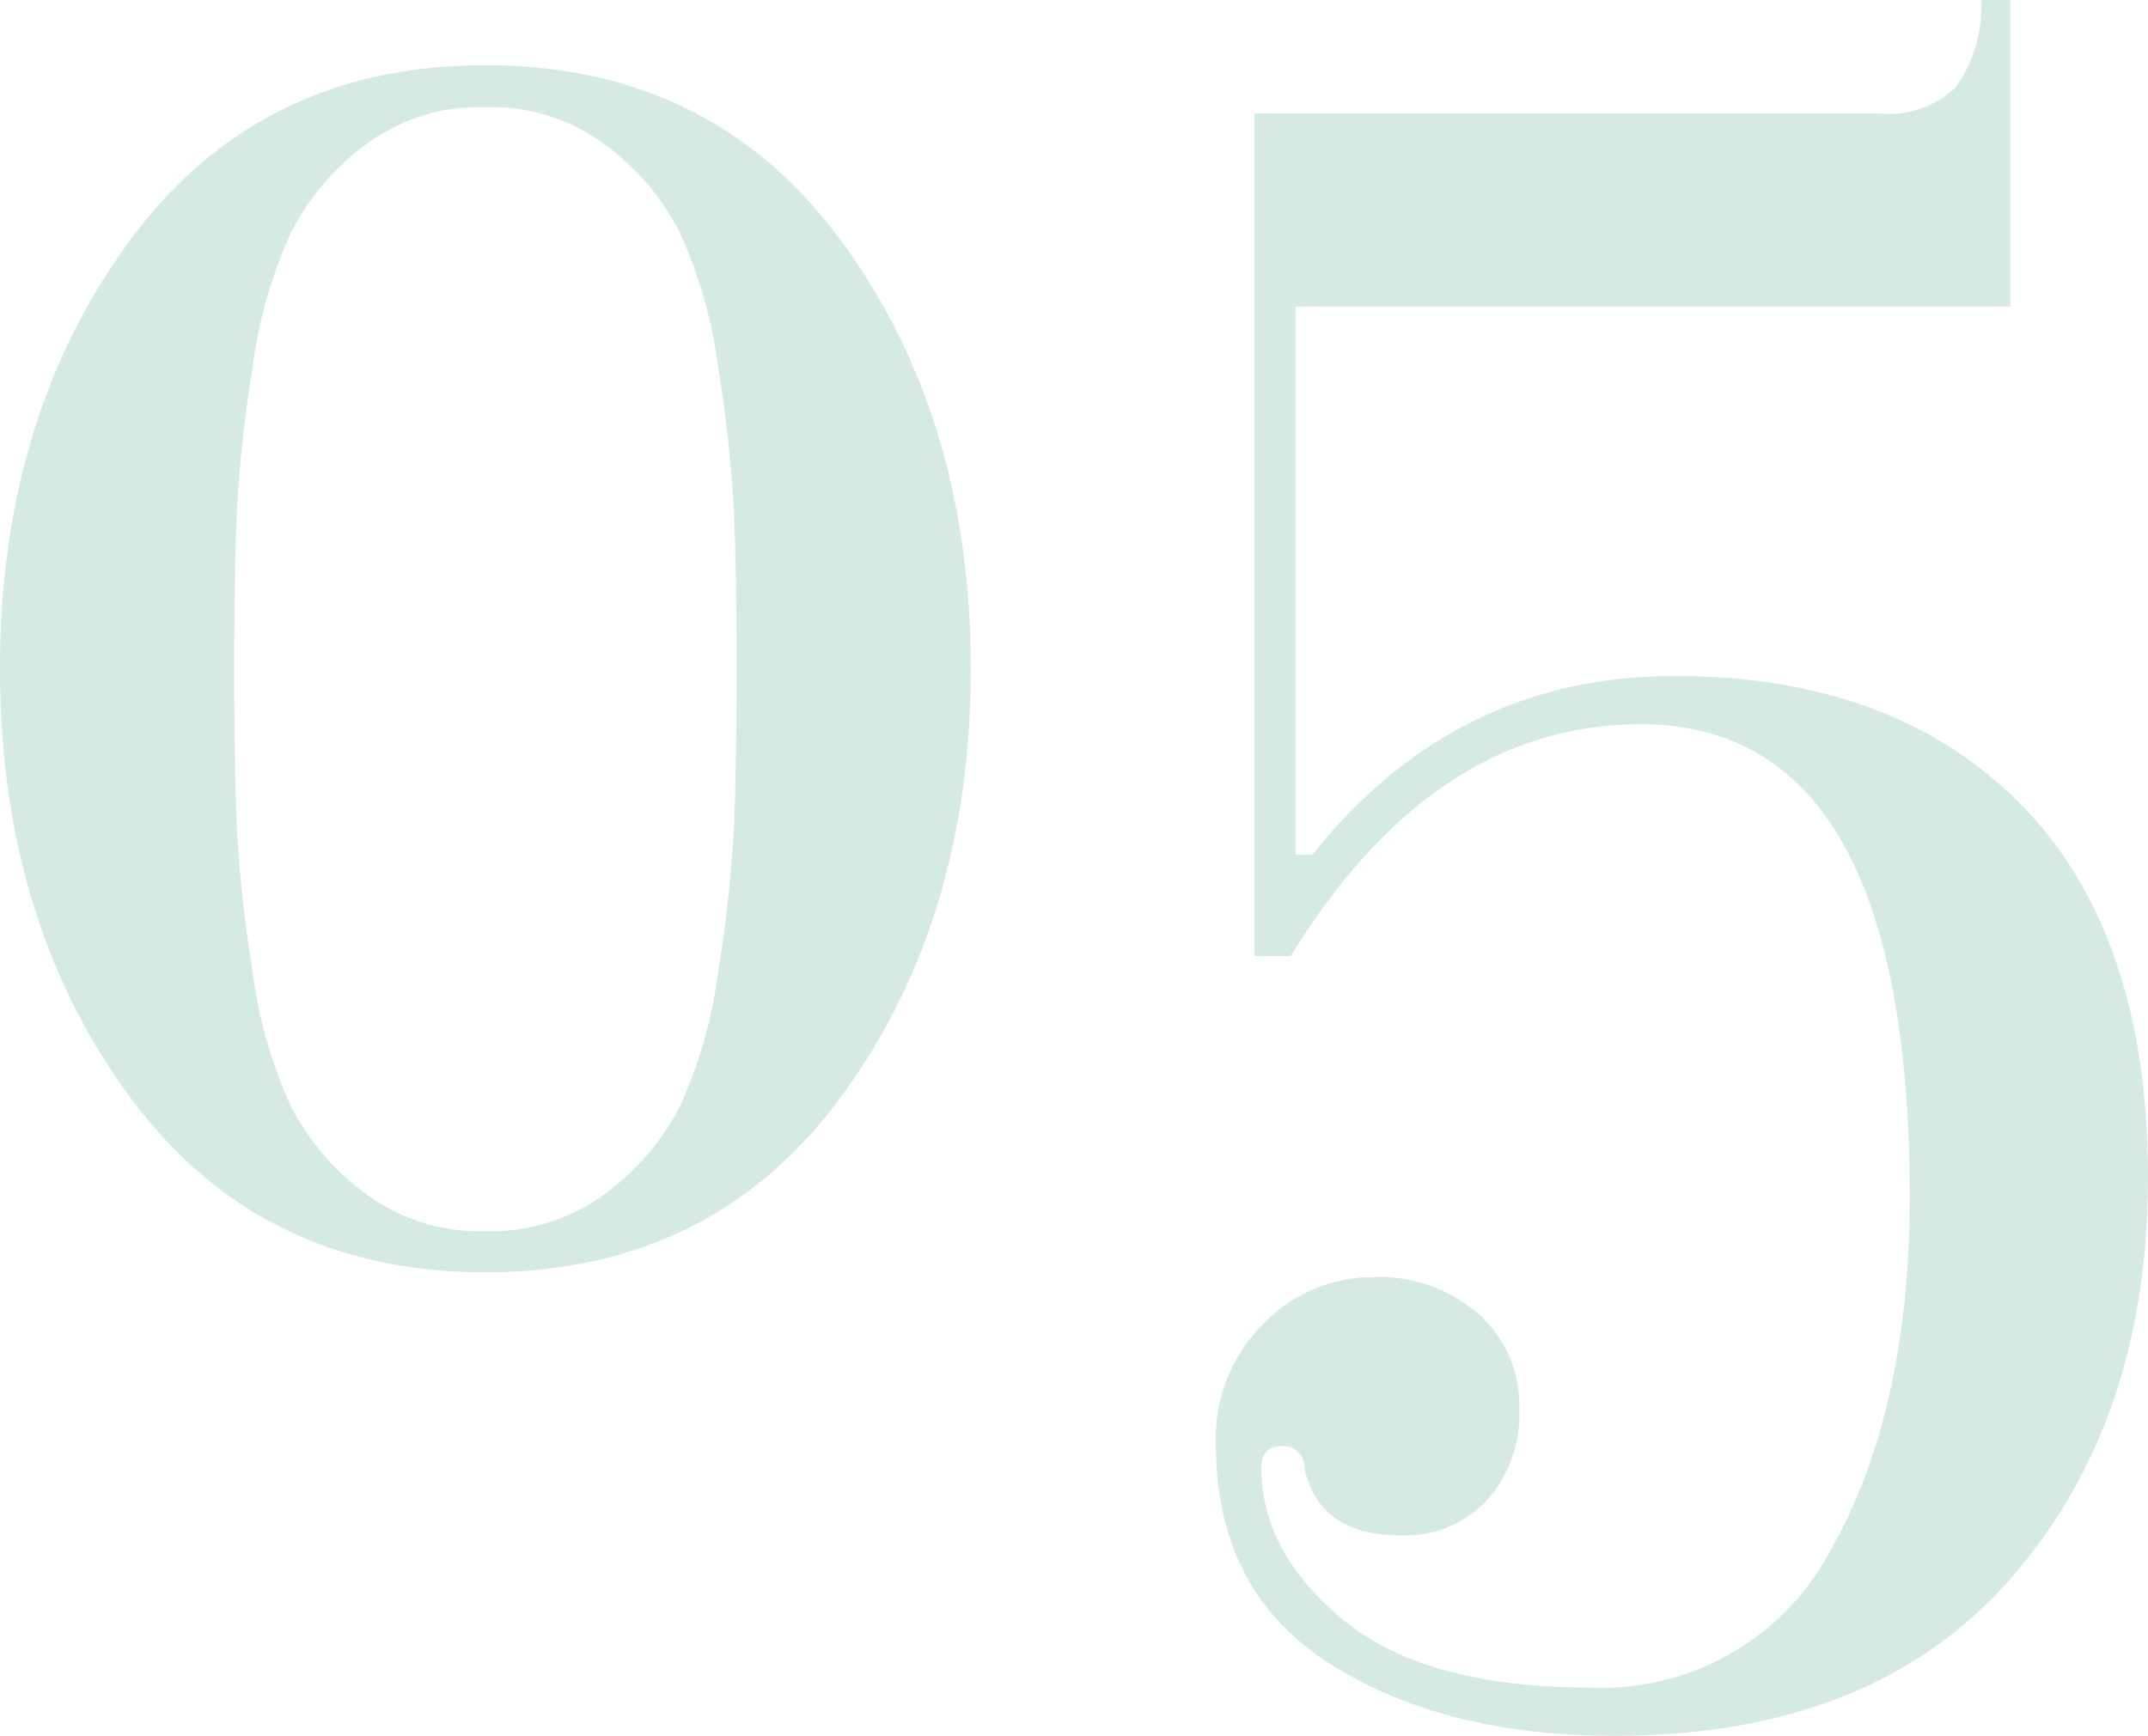
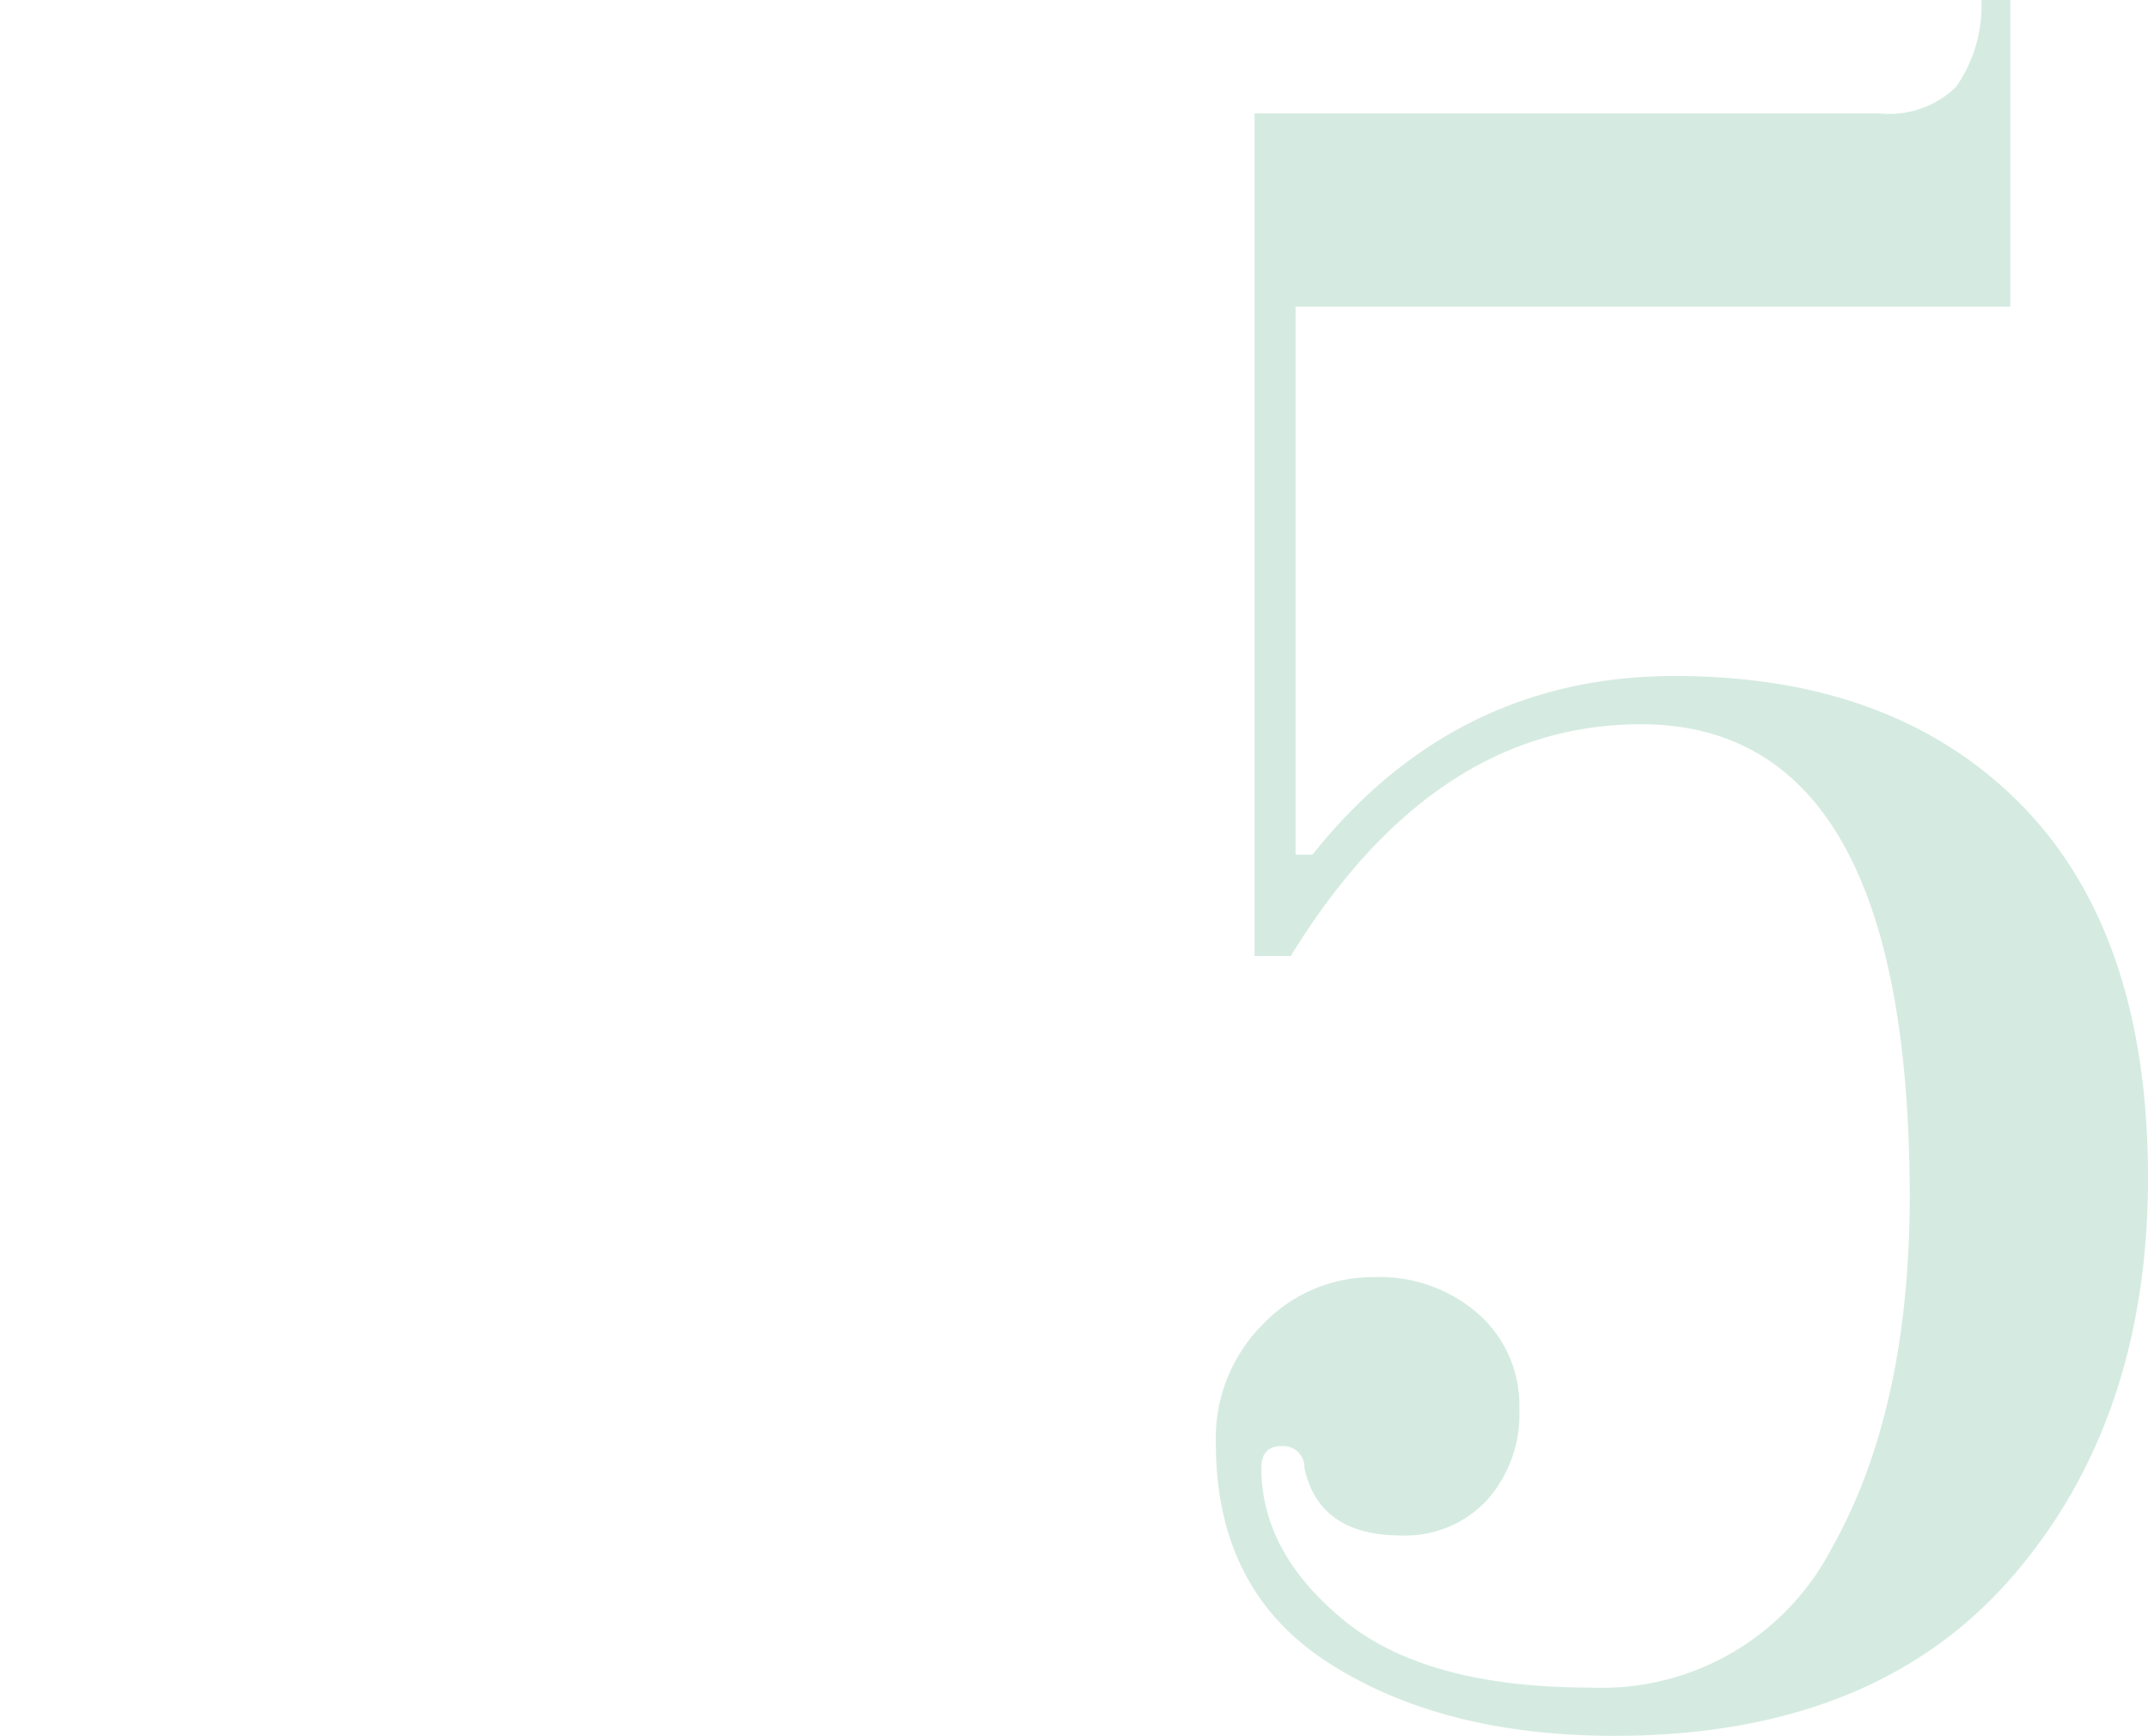
<svg xmlns="http://www.w3.org/2000/svg" viewBox="0 0 106.74 86.28">
  <defs>
    <style>.cls-1{fill:#d5ebe1;}</style>
  </defs>
  <g id="レイヤー_2" data-name="レイヤー 2">
    <g id="TEX">
-       <path class="cls-1" d="M6.42,12q6.42-8.76,17.7-8.76T41.82,12q6.42,8.76,6.42,21.24T41.82,54.48q-6.42,8.76-17.7,8.76T6.42,54.48Q0,45.72,0,33.24T6.42,12ZM18.18,59.34a9.56,9.56,0,0,0,5.94,1.86,9.56,9.56,0,0,0,5.94-1.86A12.47,12.47,0,0,0,33.78,55a23.48,23.48,0,0,0,1.92-6.78,65.78,65.78,0,0,0,.78-7.26q.12-3,.12-7.68t-.12-7.68a65.78,65.78,0,0,0-.78-7.26,23.48,23.48,0,0,0-1.92-6.78,12.47,12.47,0,0,0-3.72-4.38,9.56,9.56,0,0,0-5.94-1.86,9.56,9.56,0,0,0-5.94,1.86,12.47,12.47,0,0,0-3.72,4.38,23.48,23.48,0,0,0-1.92,6.78,65.78,65.78,0,0,0-.78,7.26q-.12,3-.12,7.68t.12,7.68a65.78,65.78,0,0,0,.78,7.26A23.48,23.48,0,0,0,14.46,55,12.47,12.47,0,0,0,18.18,59.34Z" />
      <path class="cls-1" d="M60.42,71.76a8,8,0,0,1,2.34-5.94,7.55,7.55,0,0,1,5.52-2.34,7.45,7.45,0,0,1,5.22,1.86,6.06,6.06,0,0,1,2,4.68,6.42,6.42,0,0,1-1.62,4.56,5.55,5.55,0,0,1-4.26,1.74q-4.08,0-4.8-3.36a1.05,1.05,0,0,0-1.14-1.08q-1,0-1,1.08,0,4.2,4.08,7.56T79,83.88A12.87,12.87,0,0,0,91,77q3.9-6.9,3.9-17.58Q94.86,36,81.54,36q-10.32,0-17.4,11.52h-1.8V5.64H93.42A4.76,4.76,0,0,0,97.2,4.32,7,7,0,0,0,98.46,0H99.9V15.24H64.38V42.48h.84q7.08-8.88,18-8.88T100.44,40q6.3,6.42,6.3,18.54T99.9,78.48q-6.84,7.8-19.68,7.8-8.52,0-14.16-3.6T60.42,71.76Z" />
    </g>
  </g>
</svg>